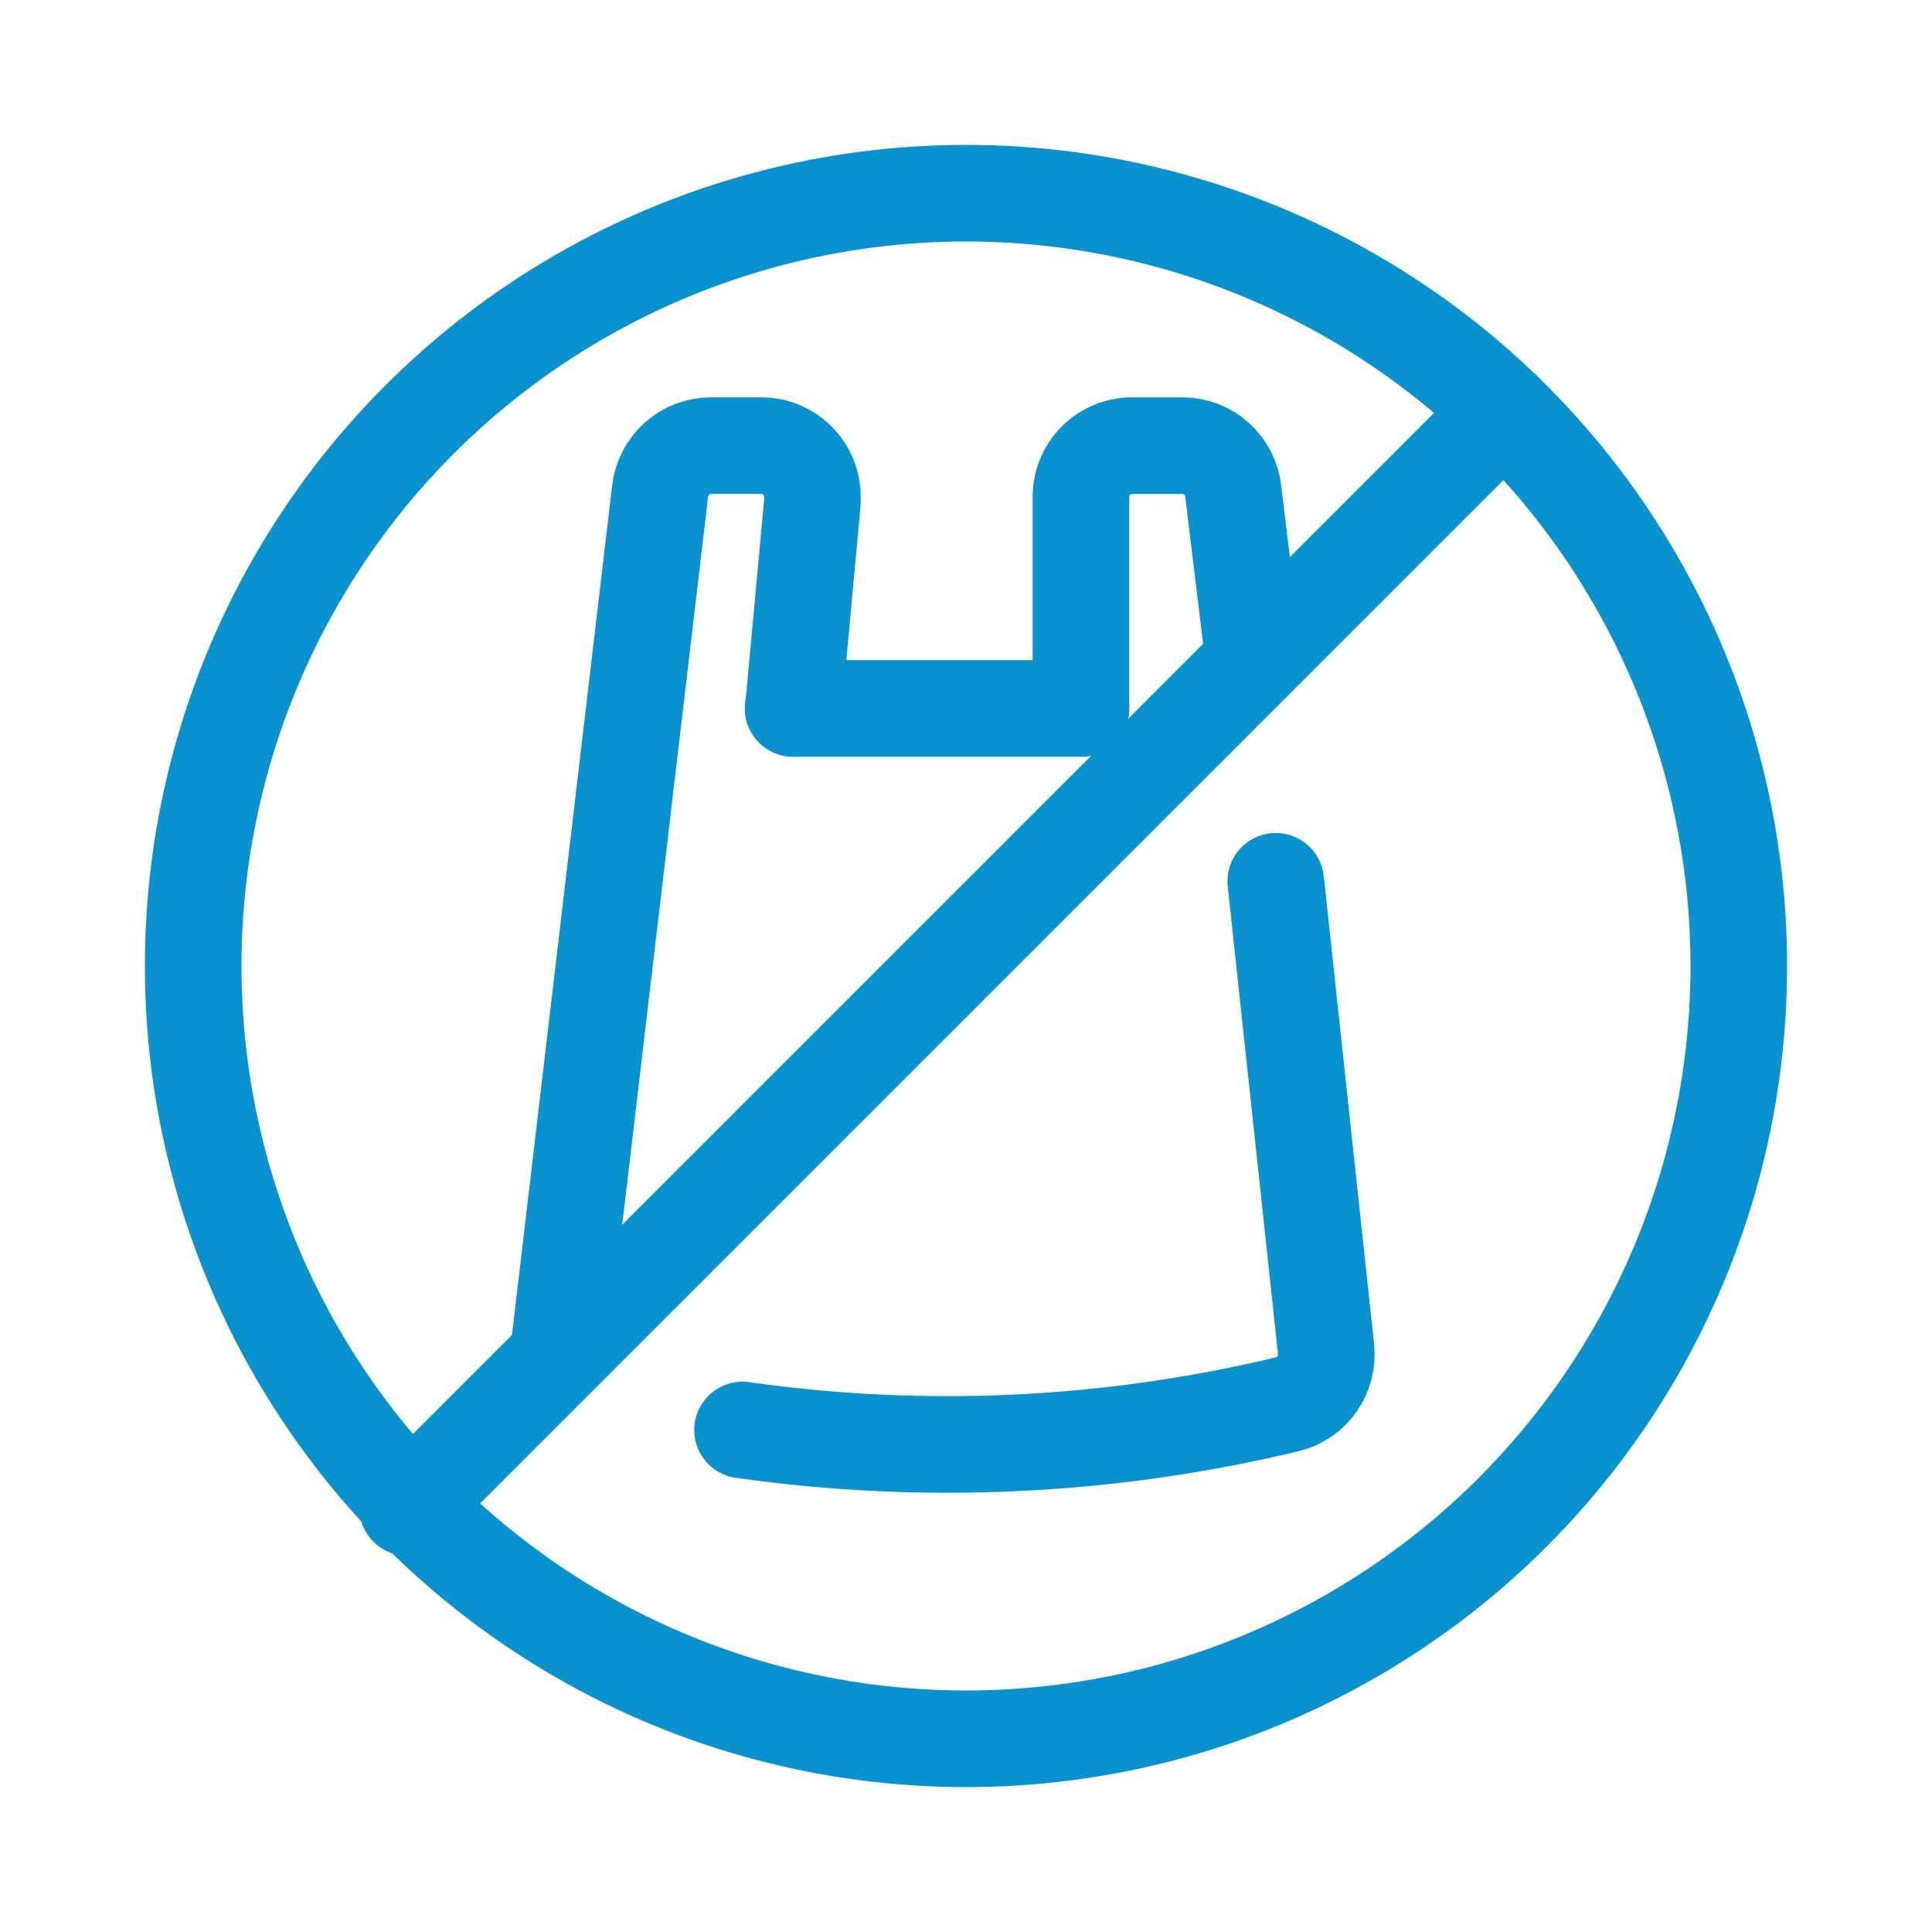
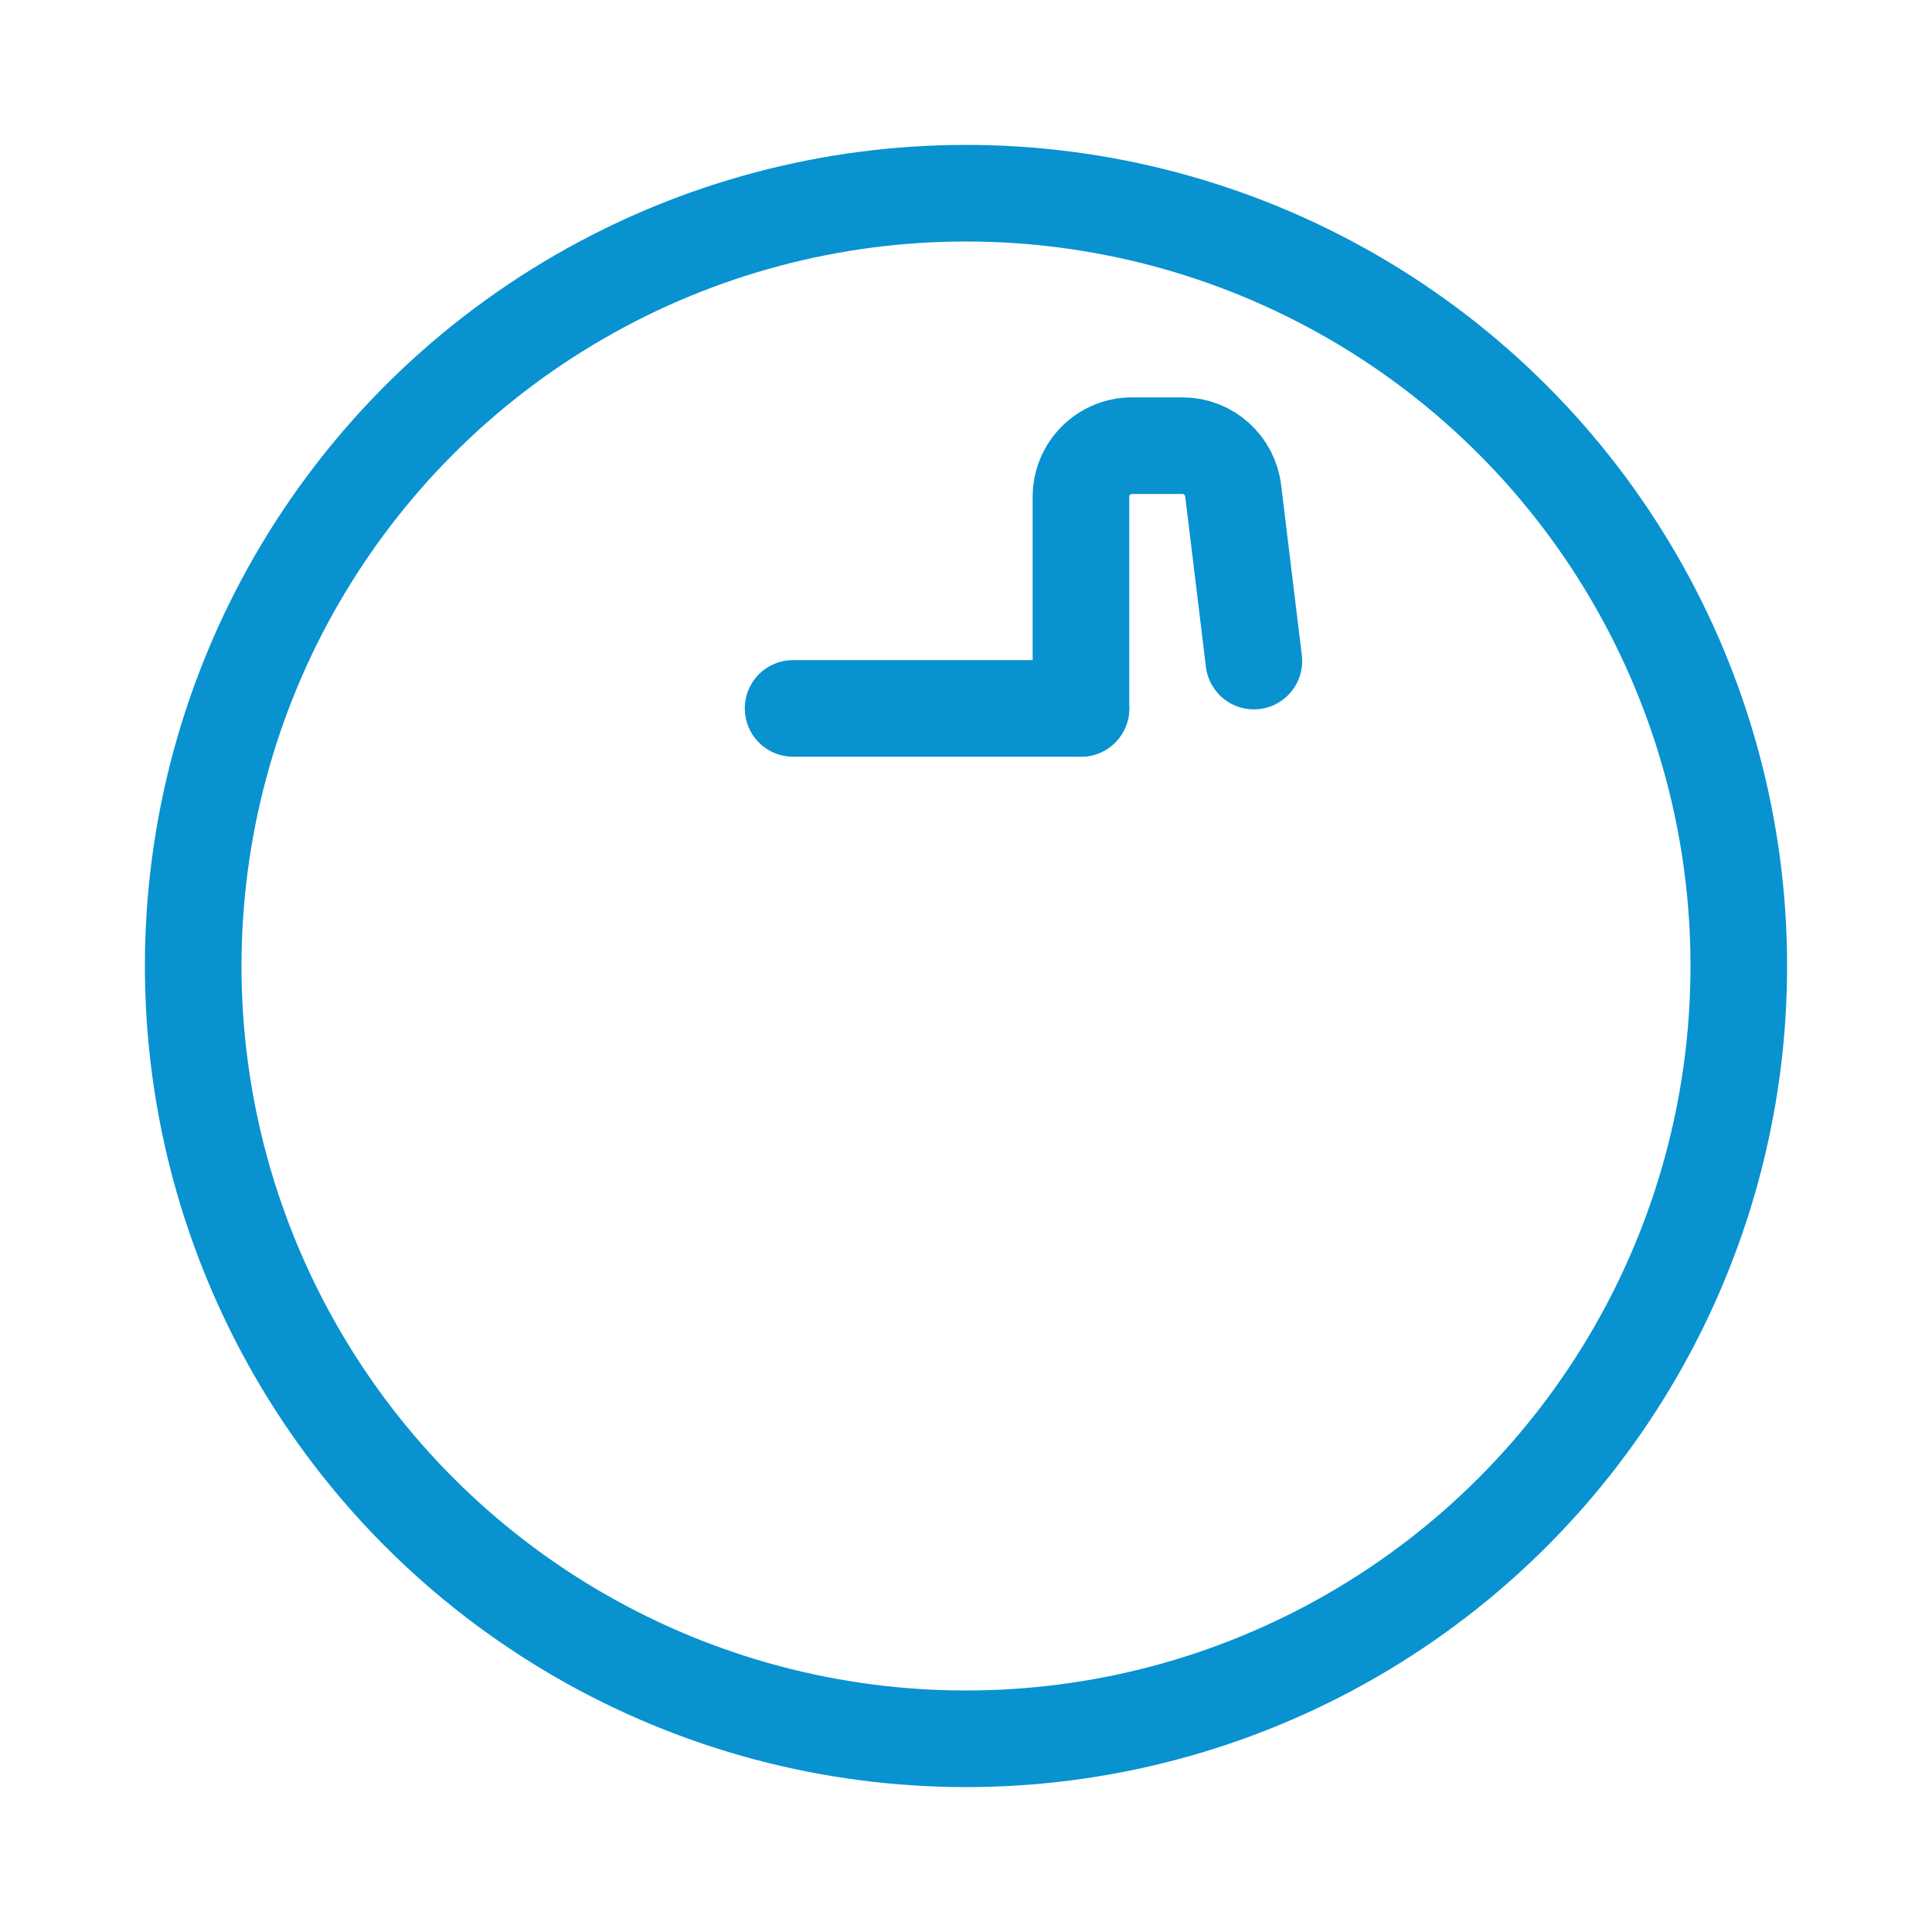
<svg xmlns="http://www.w3.org/2000/svg" id="Layer_1" viewBox="0 0 60 60">
  <defs>
    <style>
      .cls-1 {
        fill: none;
        stroke: #0892d0;
        stroke-linecap: round;
        stroke-linejoin: round;
        stroke-width: 3px;
      }
    </style>
  </defs>
  <g id="no-plastic-bag">
    <circle id="Ellipse_170" class="cls-1" cx="30" cy="30" r="24" />
-     <line id="Line_474" class="cls-1" x1="46.71" y1="12.77" x2="12.66" y2="46.82" />
    <path id="Path_749" class="cls-1" d="M38.94,20.53l-.64-5.27c-.09-.81-.77-1.42-1.58-1.42h-1.56c-.88,0-1.59.71-1.59,1.59,0,.06,0,.12,0,.17v6.4" />
-     <path id="Path_750" class="cls-1" d="M23.06,44.41c5.64.8,11.38.53,16.92-.8.78-.19,1.29-.93,1.2-1.73l-1.56-14.51" />
-     <path id="Path_751" class="cls-1" d="M17.33,42.14l3.17-26.88c.09-.81.77-1.42,1.58-1.42h1.56c.88,0,1.59.71,1.59,1.59,0,.06,0,.12,0,.17l-.59,6.4" />
    <line id="Line_475" class="cls-1" x1="24.63" y1="22" x2="33.57" y2="22" />
  </g>
</svg>